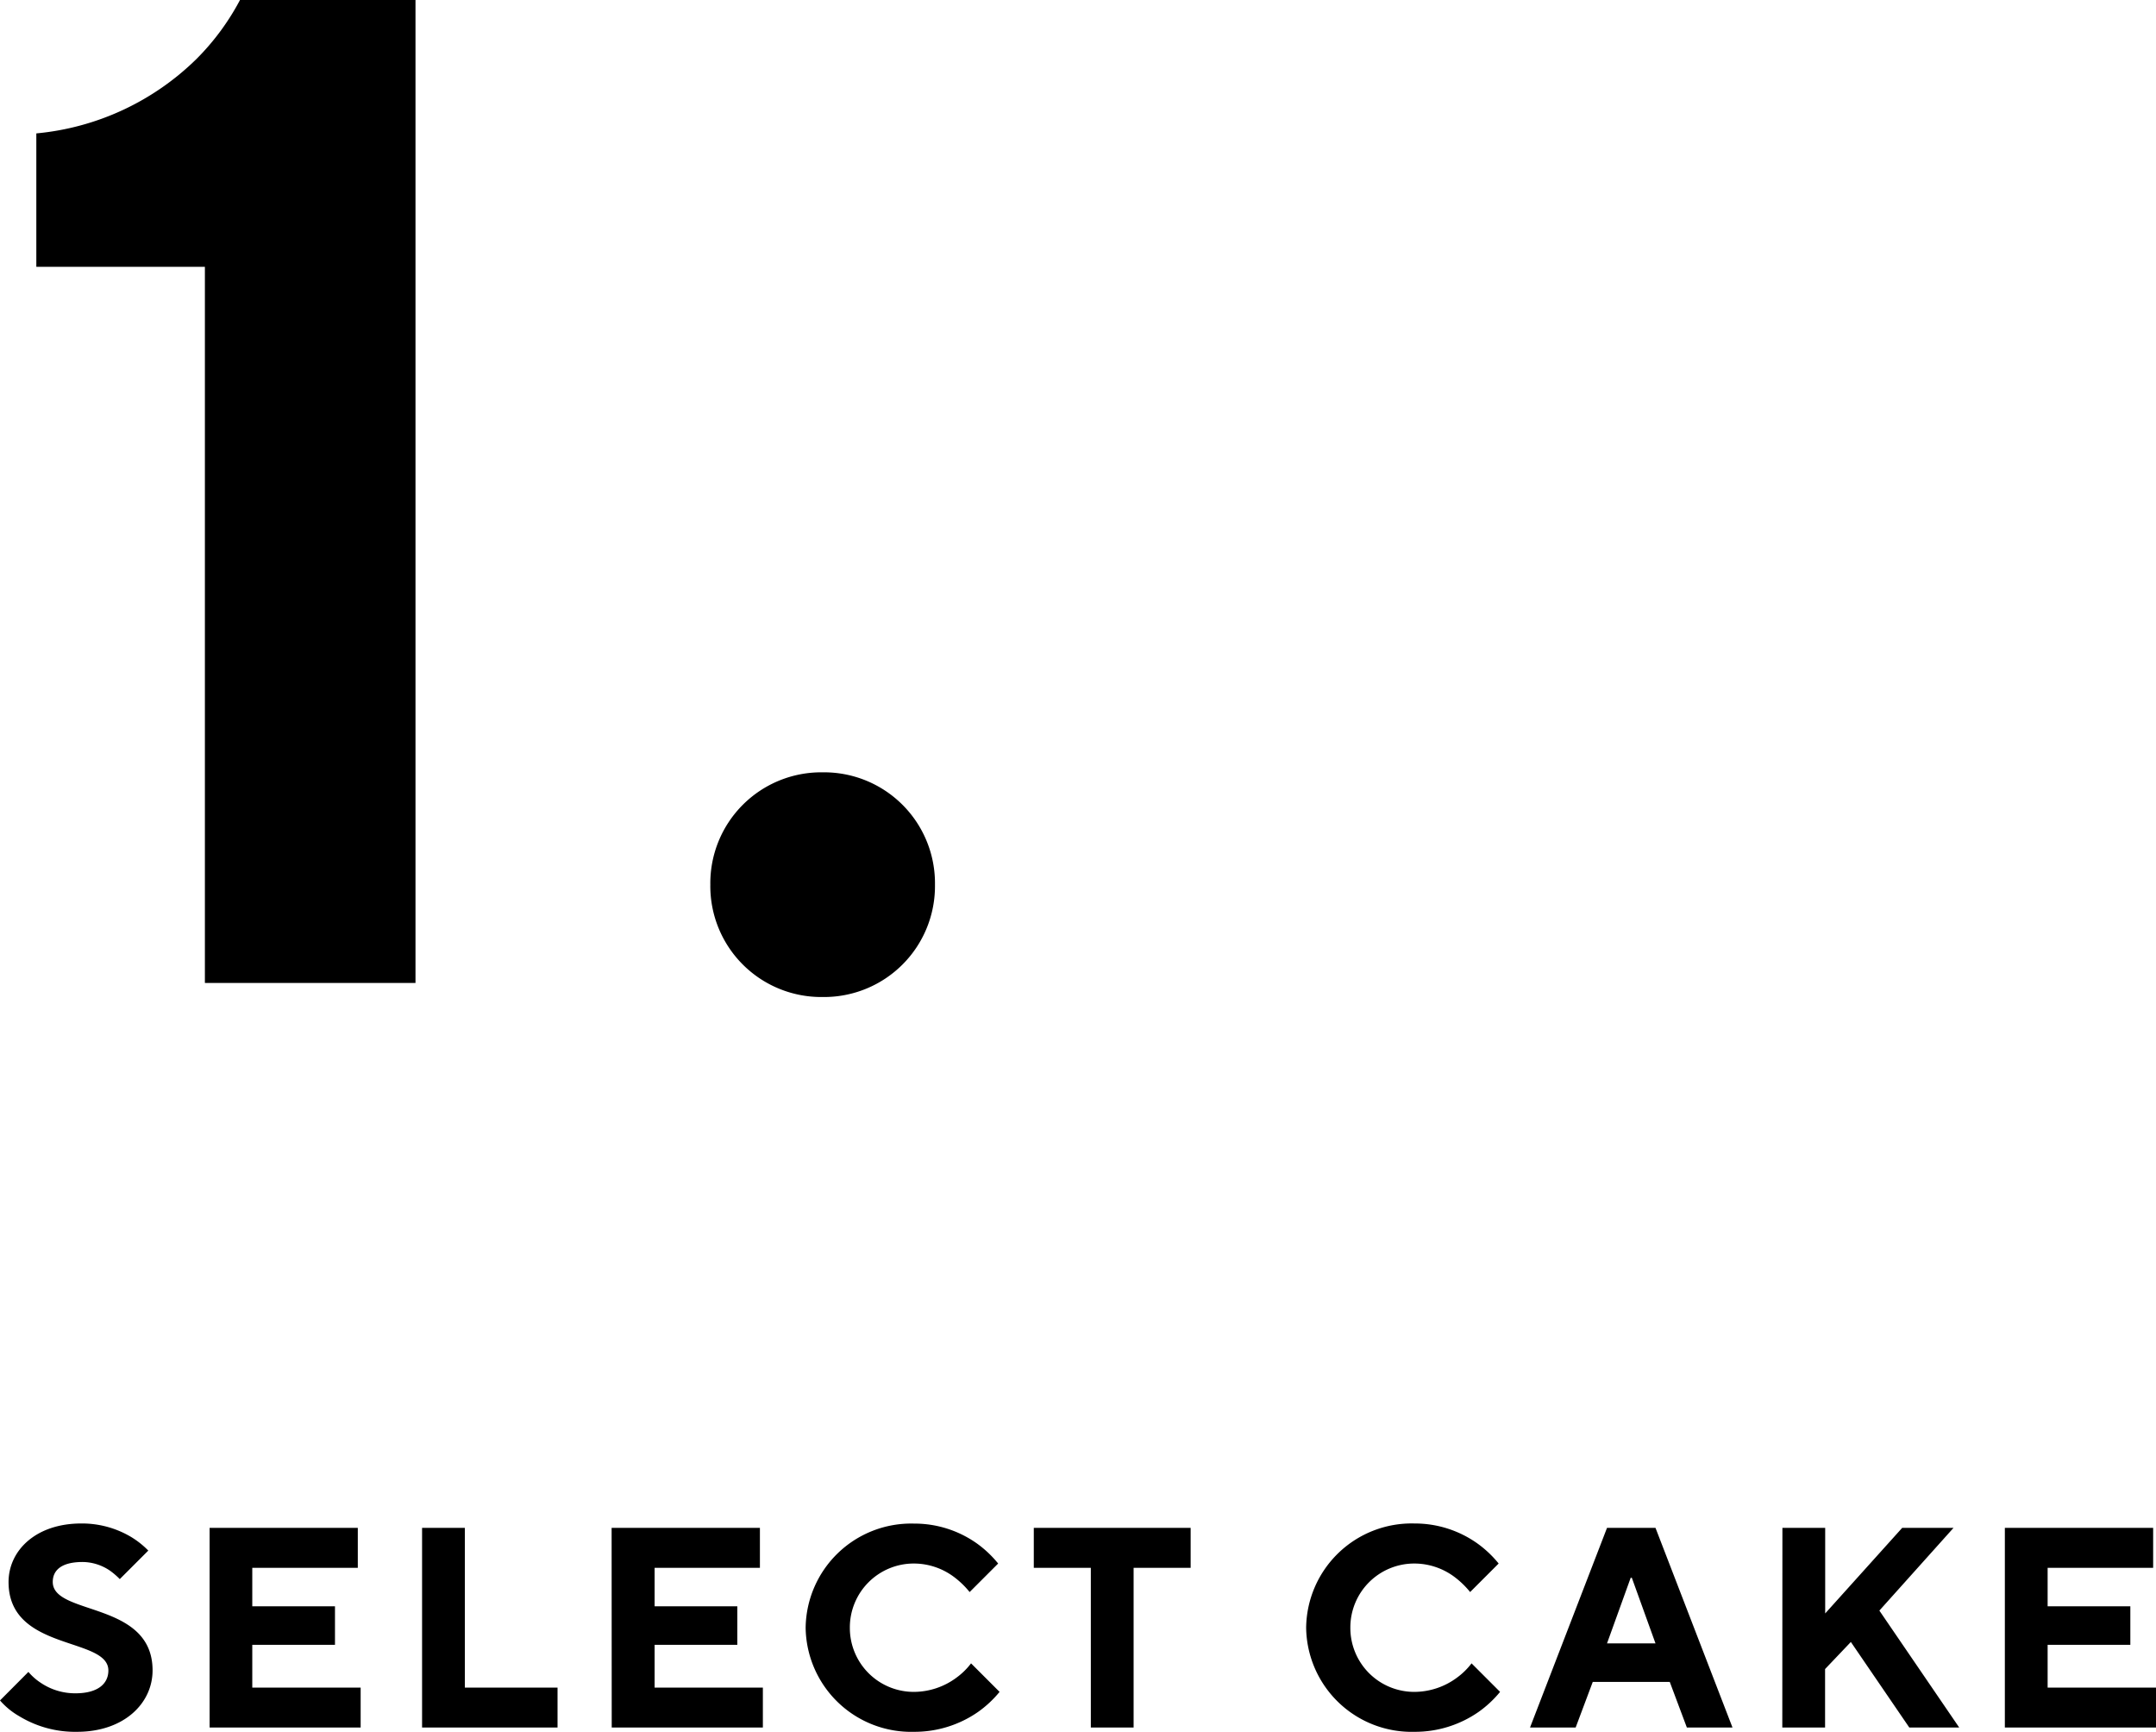
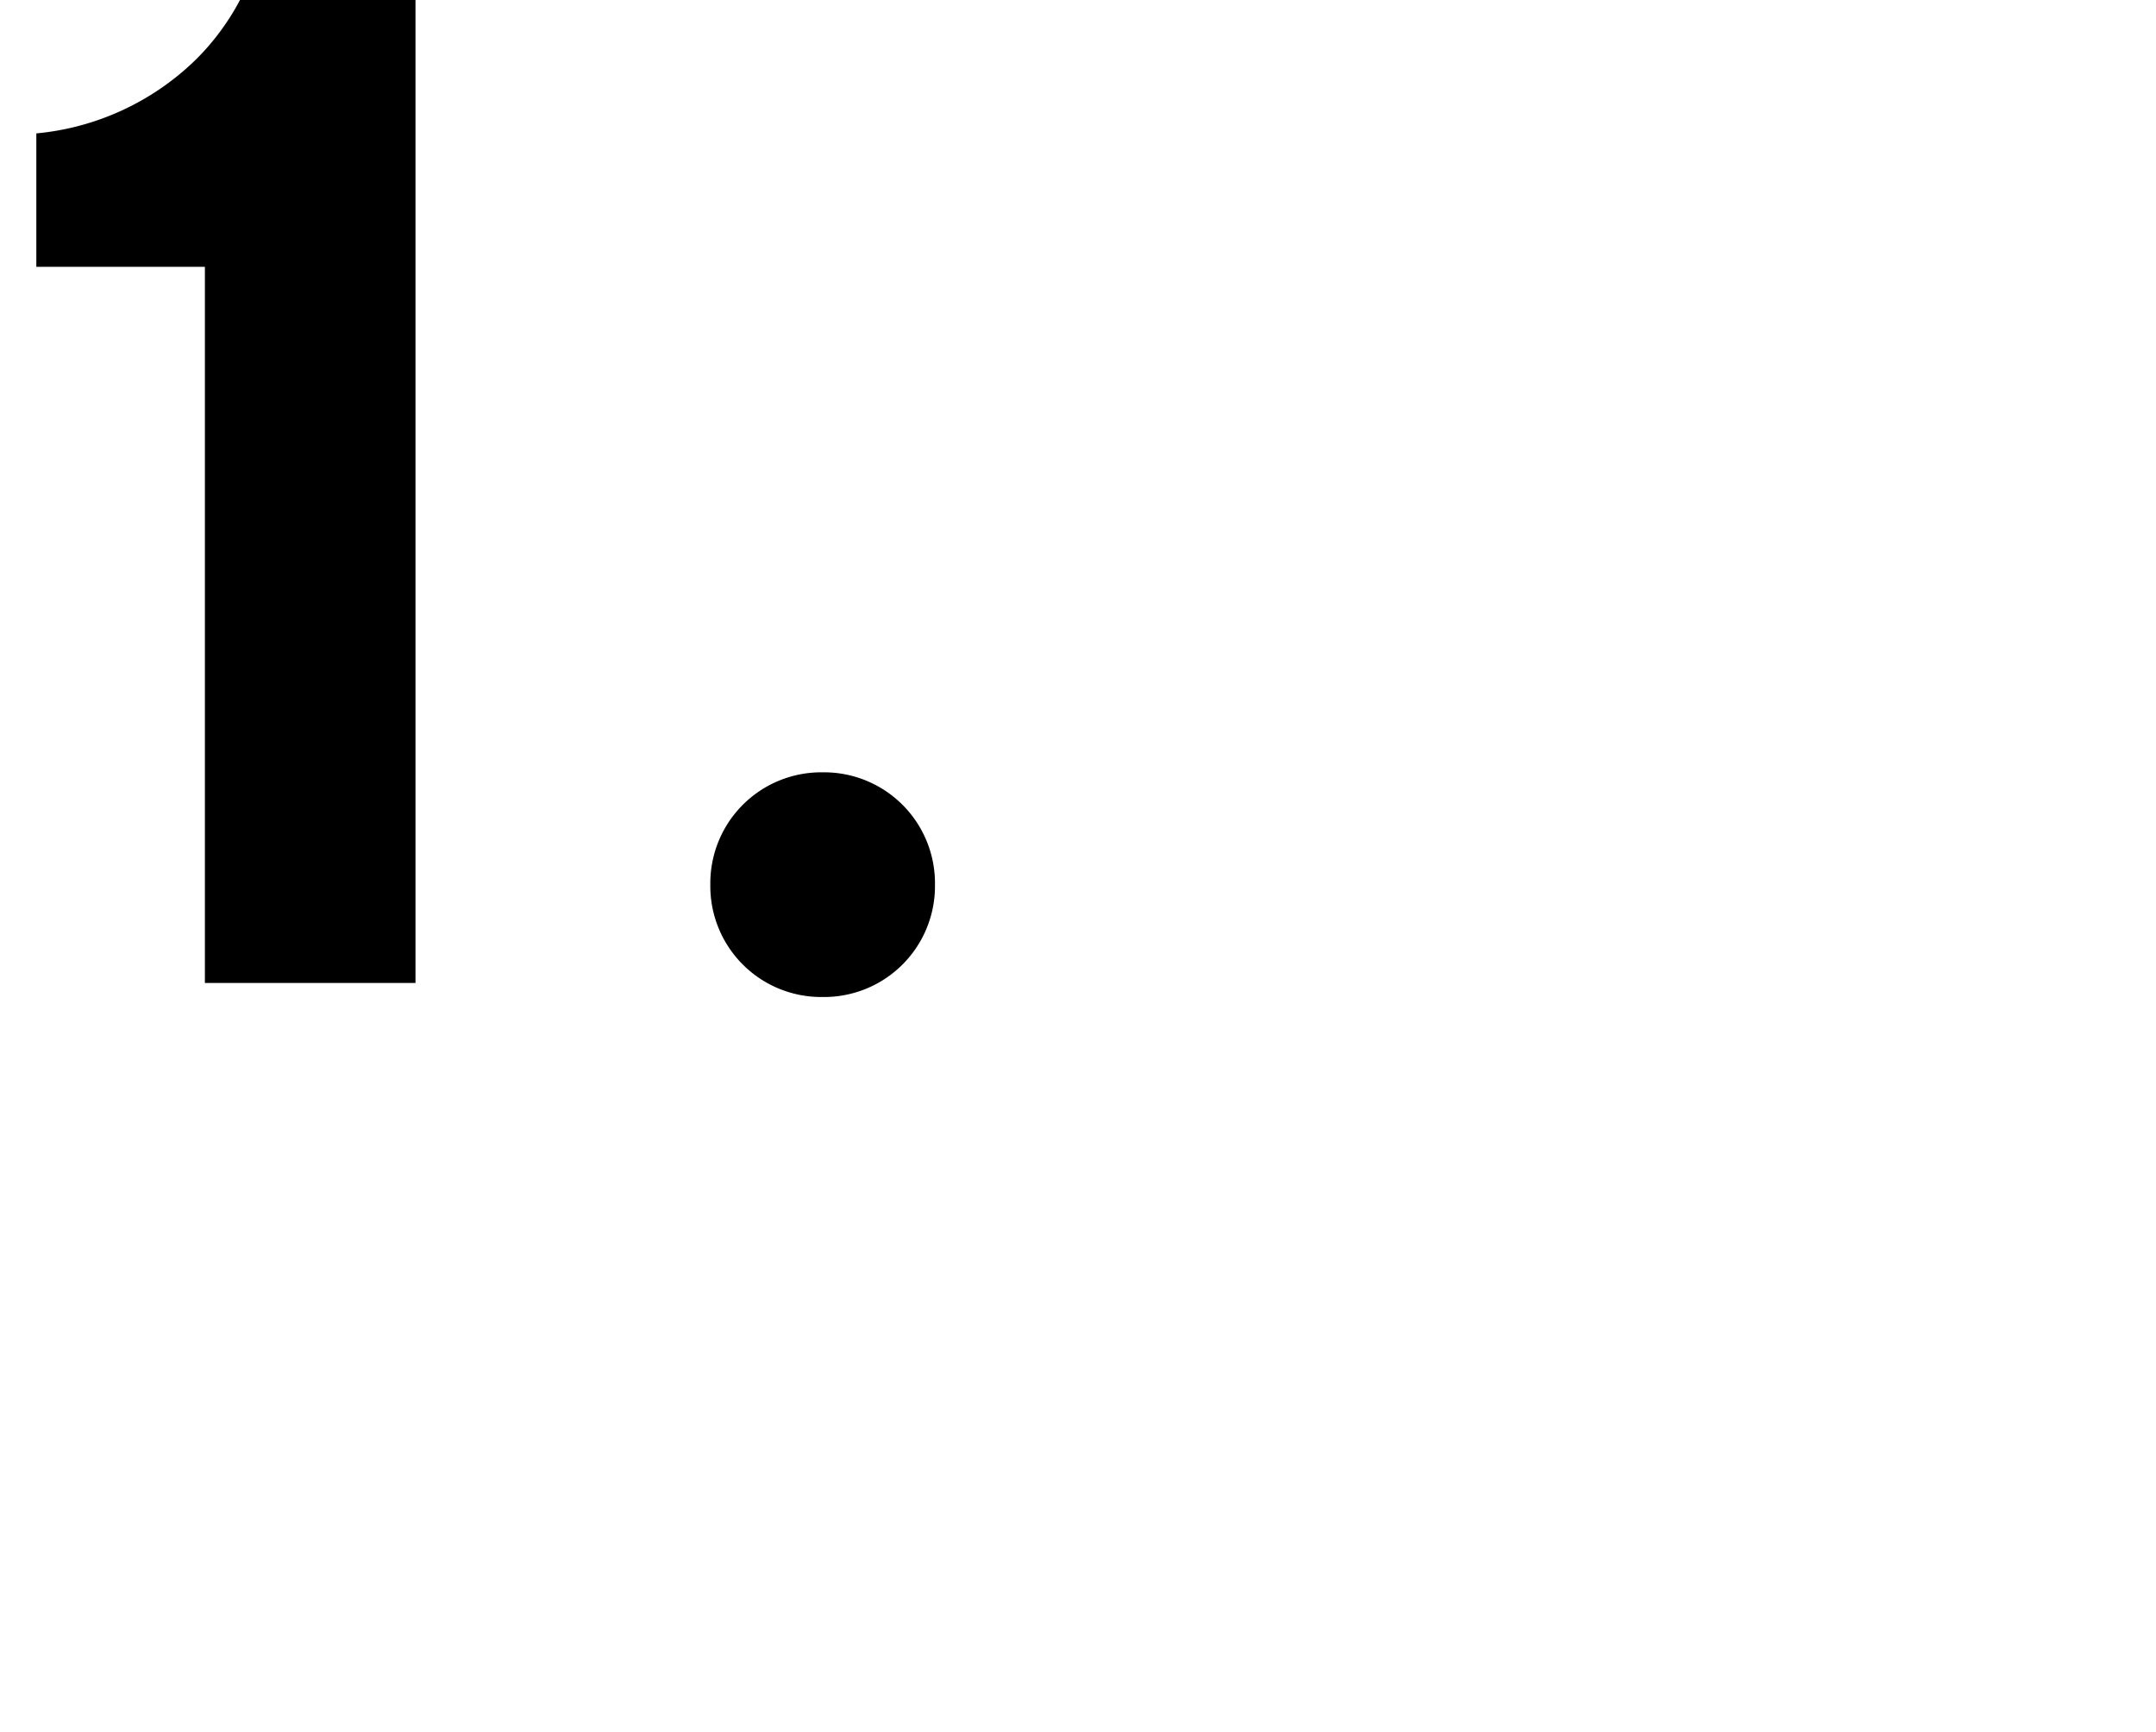
<svg xmlns="http://www.w3.org/2000/svg" width="98.28" height="78.93" viewBox="0 0 98.28 78.93">
  <g data-name="グループ 1166">
-     <path d="M0 77.5a3.4 3.4 0 0 0 .871.715 4.9 4.9 0 0 0 2.639.715c2.145 0 3.445-1.3 3.445-2.8 0-3.172-4.55-2.483-4.55-4.03 0-.52.377-.91 1.365-.91a2.25 2.25 0 0 1 1.235.39 3.3 3.3 0 0 1 .455.39l1.3-1.3a4 4 0 0 0-.767-.611 4.37 4.37 0 0 0-2.288-.624c-2.08 0-3.315 1.24-3.315 2.67 0 3.172 4.55 2.483 4.55 4.03 0 .585-.455 1.04-1.5 1.04a2.8 2.8 0 0 1-1.586-.481 2.6 2.6 0 0 1-.559-.494Zm9.555 1.235h6.885v-1.82H11.5v-1.95h3.77V73.21H11.5v-1.755h4.81v-1.82H9.555Zm9.685 0h6.175v-1.82H21.19v-7.28h-1.95Zm8.645 0h6.89v-1.82H29.84v-1.95h3.77V73.21h-3.77v-1.755h4.8v-1.82h-6.76Zm16.38-2.925a3.2 3.2 0 0 1-.663.65 3.27 3.27 0 0 1-1.937.65 2.913 2.913 0 0 1-2.925-2.925 2.913 2.913 0 0 1 2.925-2.925 3.06 3.06 0 0 1 1.872.65 4 4 0 0 1 .663.65l1.3-1.3a5 5 0 0 0-.962-.91 4.92 4.92 0 0 0-2.873-.91 4.81 4.81 0 0 0-4.94 4.745 4.81 4.81 0 0 0 4.94 4.745 5.07 5.07 0 0 0 2.925-.91 5 5 0 0 0 .975-.91Zm5.46 2.925h1.95v-7.28h2.6v-1.82h-7.15v1.82h2.6ZM67.08 75.81a3.2 3.2 0 0 1-.663.65 3.27 3.27 0 0 1-1.937.65 2.913 2.913 0 0 1-2.925-2.925 2.913 2.913 0 0 1 2.925-2.925 3.06 3.06 0 0 1 1.872.65 4 4 0 0 1 .663.65l1.3-1.3a5 5 0 0 0-.962-.91 4.92 4.92 0 0 0-2.873-.915 4.81 4.81 0 0 0-4.94 4.75 4.81 4.81 0 0 0 4.94 4.745 5.07 5.07 0 0 0 2.925-.91 5 5 0 0 0 .975-.91Zm6.175-.91 1.079-2.99h.052l1.079 2.99Zm-3.51 3.835h2.08l.78-2.08h3.51l.78 2.08h2.08l-3.51-9.1h-2.21Zm11.5 0h1.95V76.07l1.175-1.235 2.665 3.9h2.275l-3.64-5.33 3.38-3.77h-2.34l-3.51 3.9v-3.9h-1.95Zm10.145 0h6.89v-1.82h-4.94v-1.95h3.77V73.21h-3.77v-1.755h4.81v-1.82h-6.76Z" data-name="パス 3675" />
    <path d="M9.34 44.8h9.6V0h-8a11.2 11.2 0 0 1-1.984 2.688 12 12 0 0 1-7.3 3.392v6.08H9.34Zm23.04-4.48a5.055 5.055 0 0 0 5.12 5.12 5.055 5.055 0 0 0 5.12-5.12 5.055 5.055 0 0 0-5.12-5.12 5.055 5.055 0 0 0-5.12 5.12" data-name="パス 3674" />
  </g>
</svg>